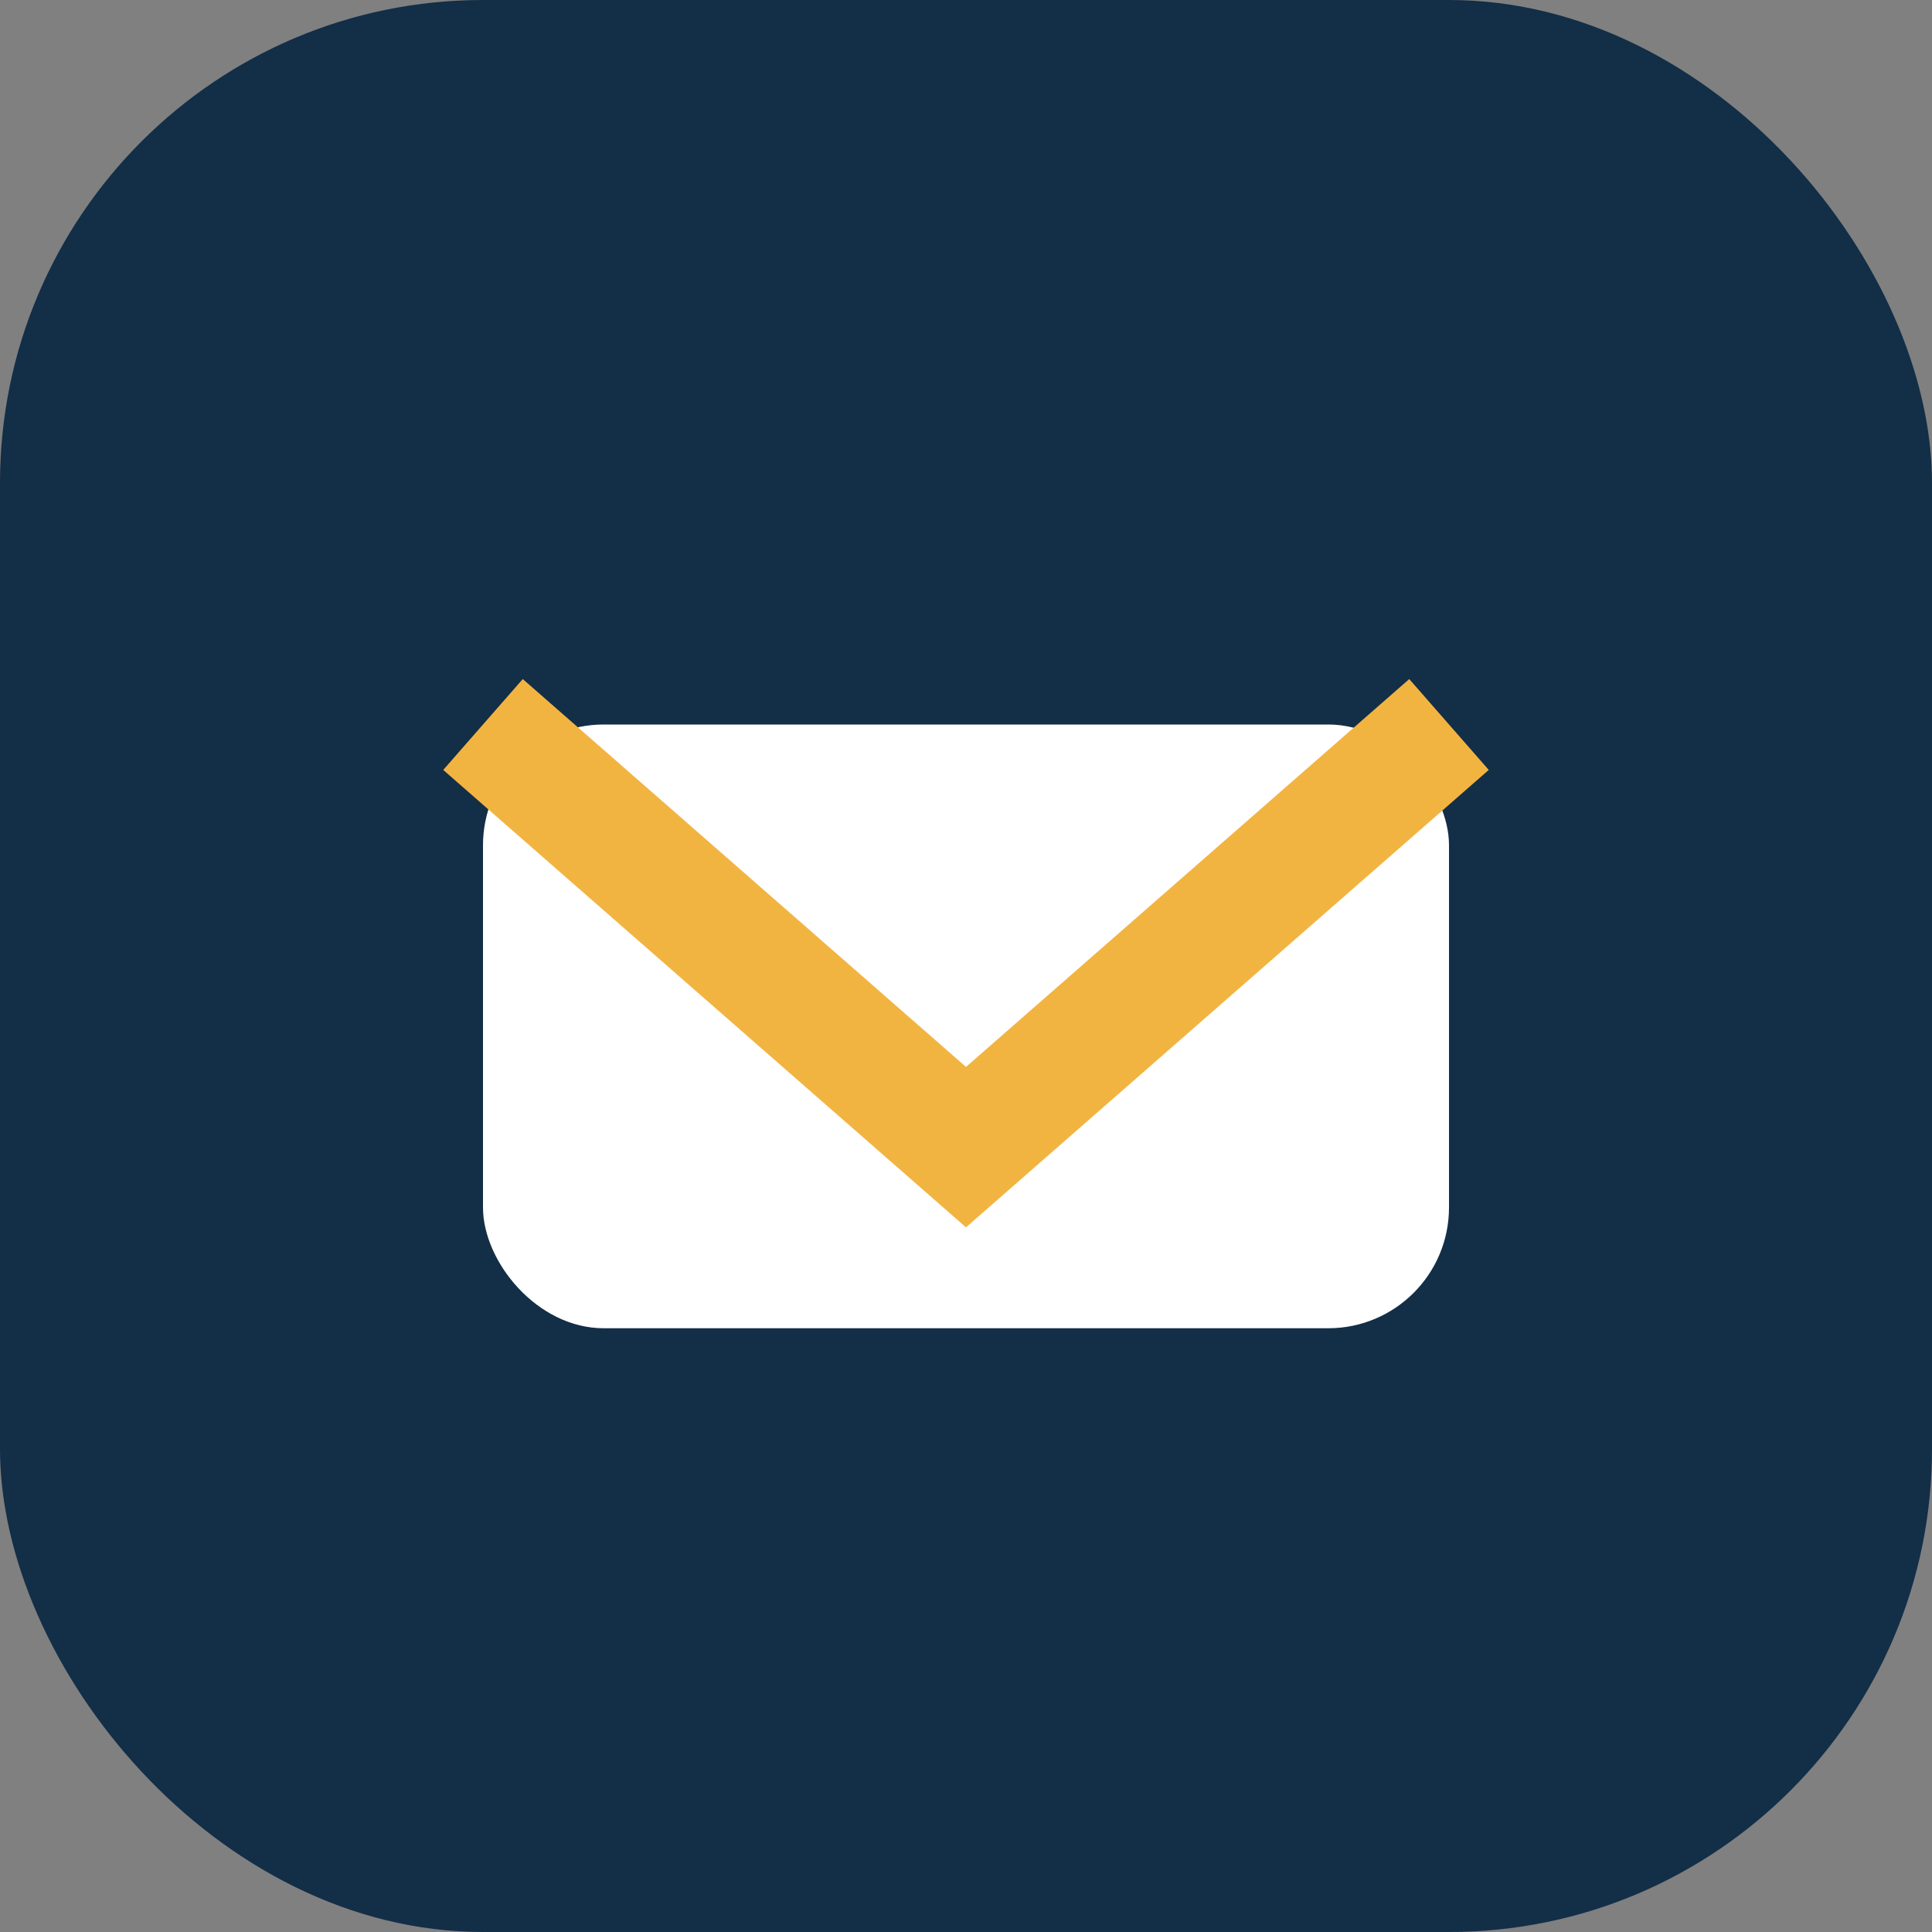
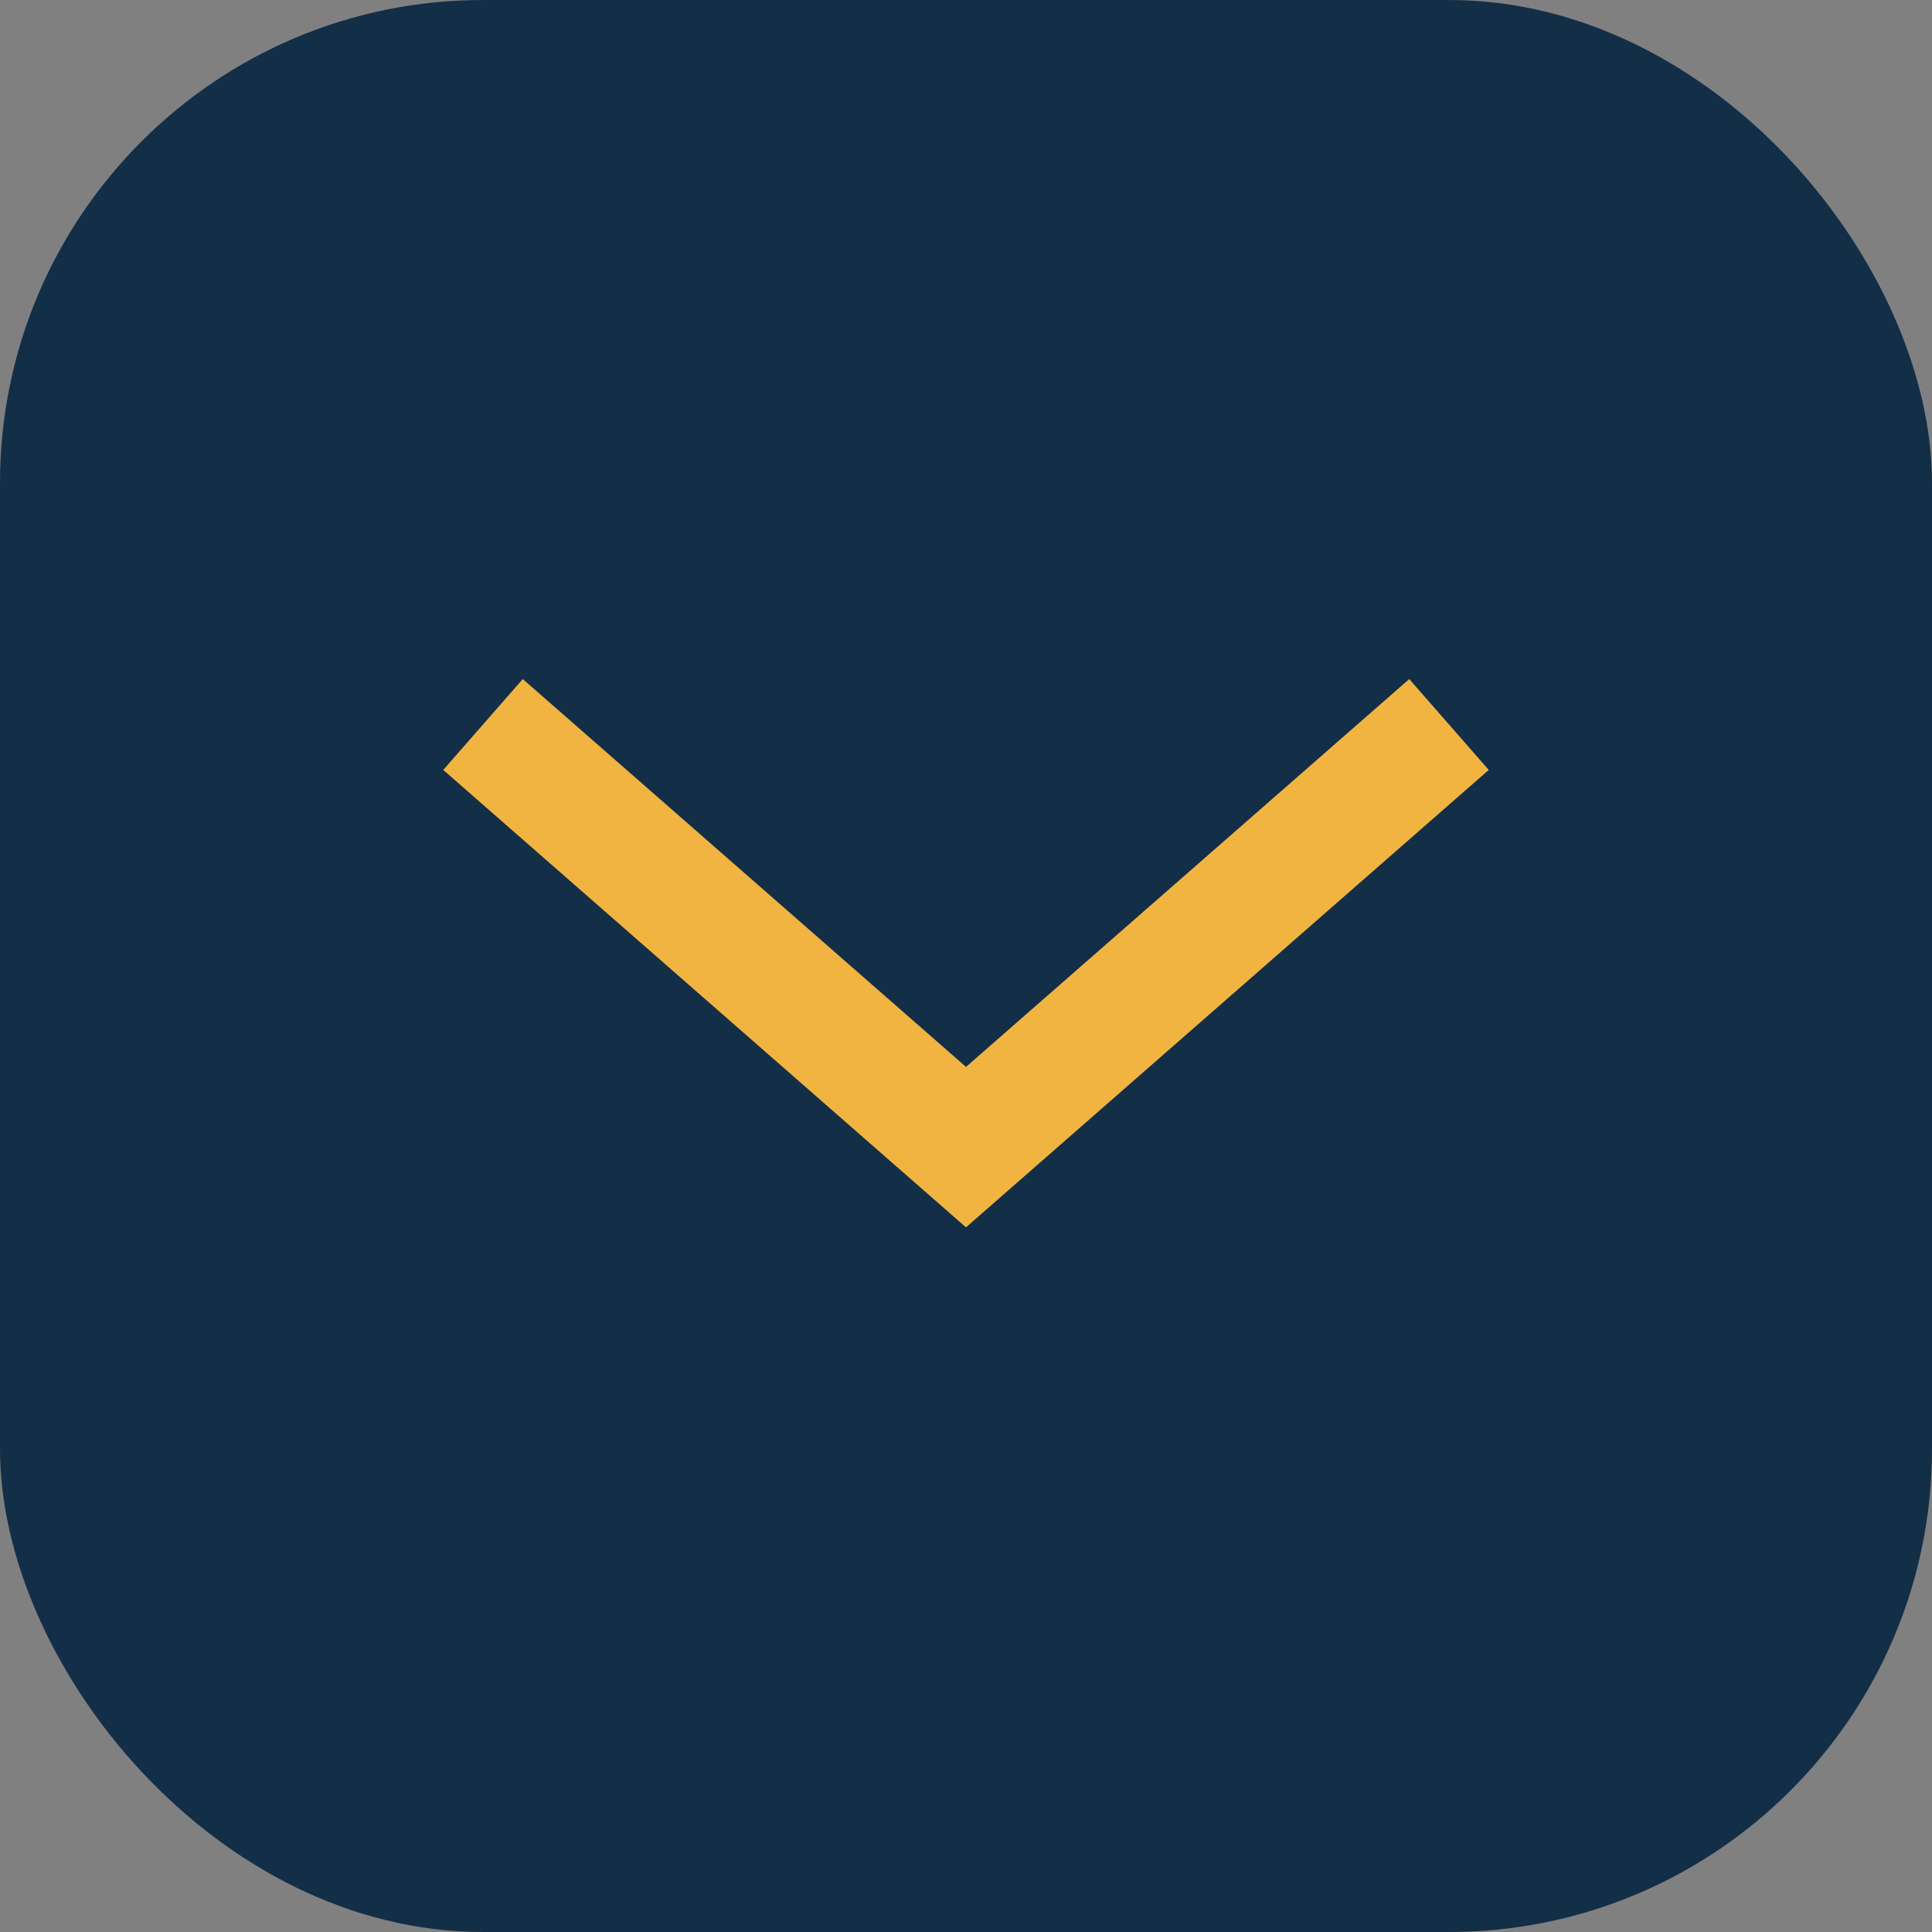
<svg xmlns="http://www.w3.org/2000/svg" width="32" height="32" viewBox="0 0 32 32">
  <rect x="0" y="0" width="32" height="32" fill="#808080" stroke="none" />
  <rect width="32" height="32" rx="8" fill="#132E47" />
-   <rect x="8" y="12" width="16" height="10" rx="2" fill="#fff" />
  <path d="M8 12l8 7 8-7" stroke="#F2B441" stroke-width="2" fill="none" />
</svg>